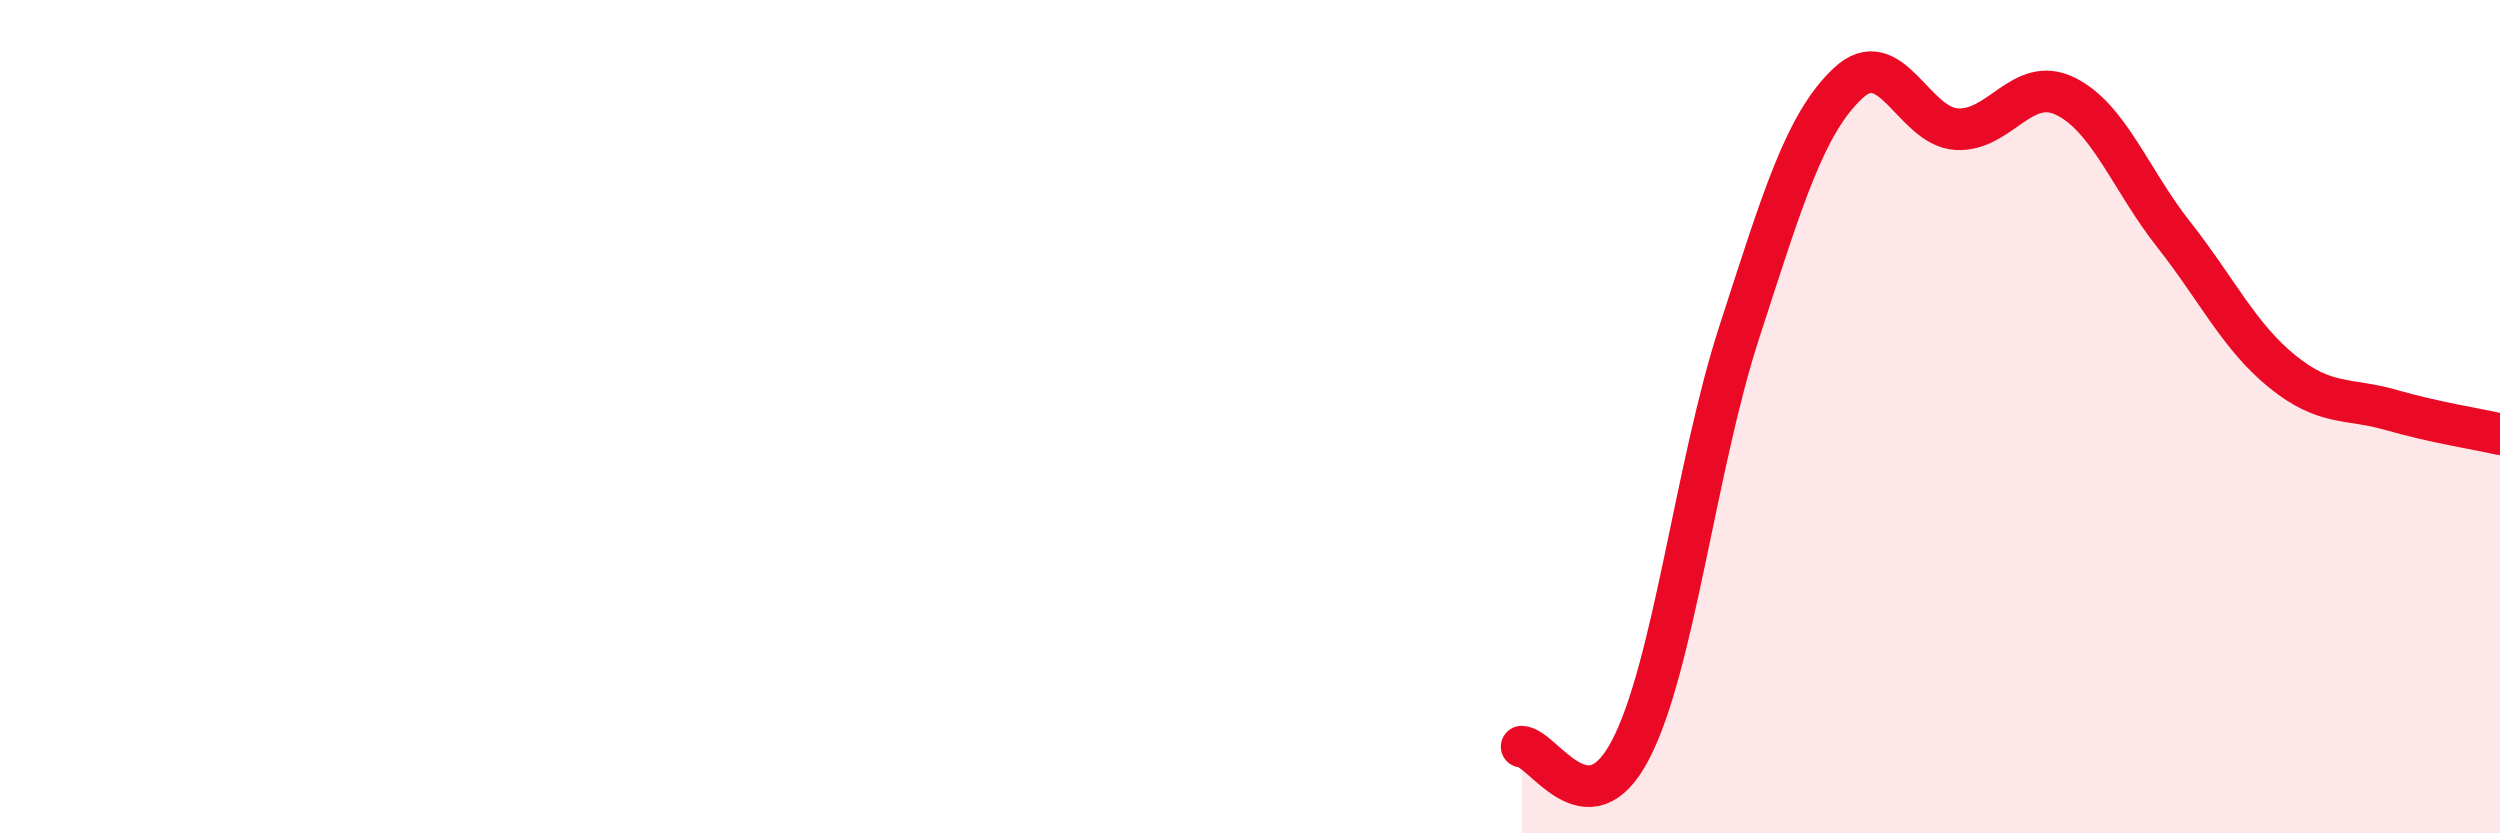
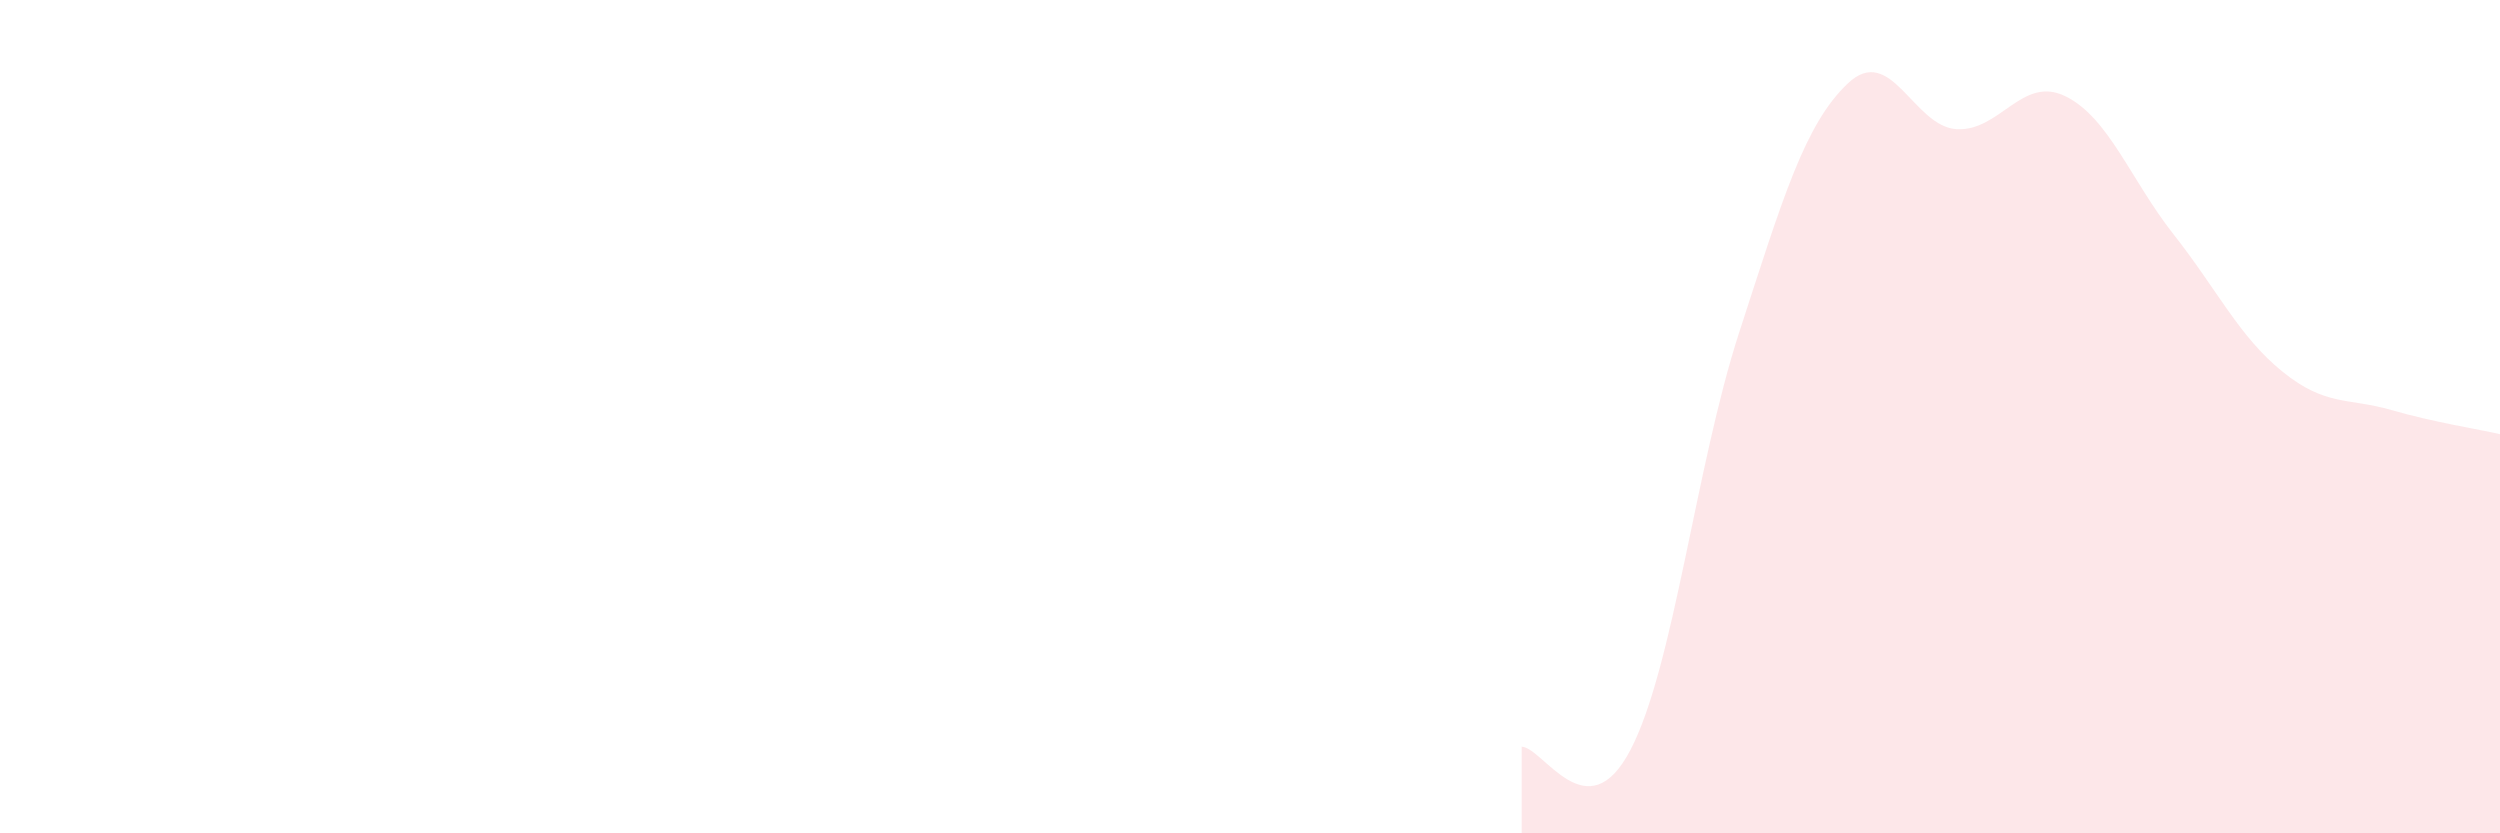
<svg xmlns="http://www.w3.org/2000/svg" width="60" height="20" viewBox="0 0 60 20">
  <path d="M 36.52,17.92 C 37.04,17.94 38.09,19.99 39.13,18 C 40.17,16.01 40.7,11.18 41.74,7.98 C 42.78,4.78 43.31,2.98 44.35,2 C 45.39,1.02 45.92,3.04 46.96,3.1 C 48,3.16 48.53,1.8 49.57,2.31 C 50.61,2.82 51.13,4.31 52.17,5.63 C 53.21,6.95 53.74,8.08 54.78,8.92 C 55.82,9.76 56.35,9.54 57.39,9.84 C 58.43,10.14 59.48,10.3 60,10.42L60 20L36.52 20Z" fill="#EB0A25" opacity="0.1" stroke-linecap="round" stroke-linejoin="round" />
-   <path d="M 36.52,17.92 C 37.04,17.94 38.09,19.99 39.13,18 C 40.17,16.01 40.7,11.18 41.74,7.98 C 42.78,4.78 43.31,2.98 44.35,2 C 45.39,1.02 45.92,3.04 46.96,3.1 C 48,3.16 48.53,1.8 49.57,2.31 C 50.61,2.82 51.13,4.31 52.17,5.63 C 53.21,6.95 53.74,8.08 54.78,8.92 C 55.82,9.76 56.35,9.54 57.39,9.84 C 58.43,10.14 59.48,10.3 60,10.42" stroke="#EB0A25" stroke-width="1" fill="none" stroke-linecap="round" stroke-linejoin="round" />
</svg>